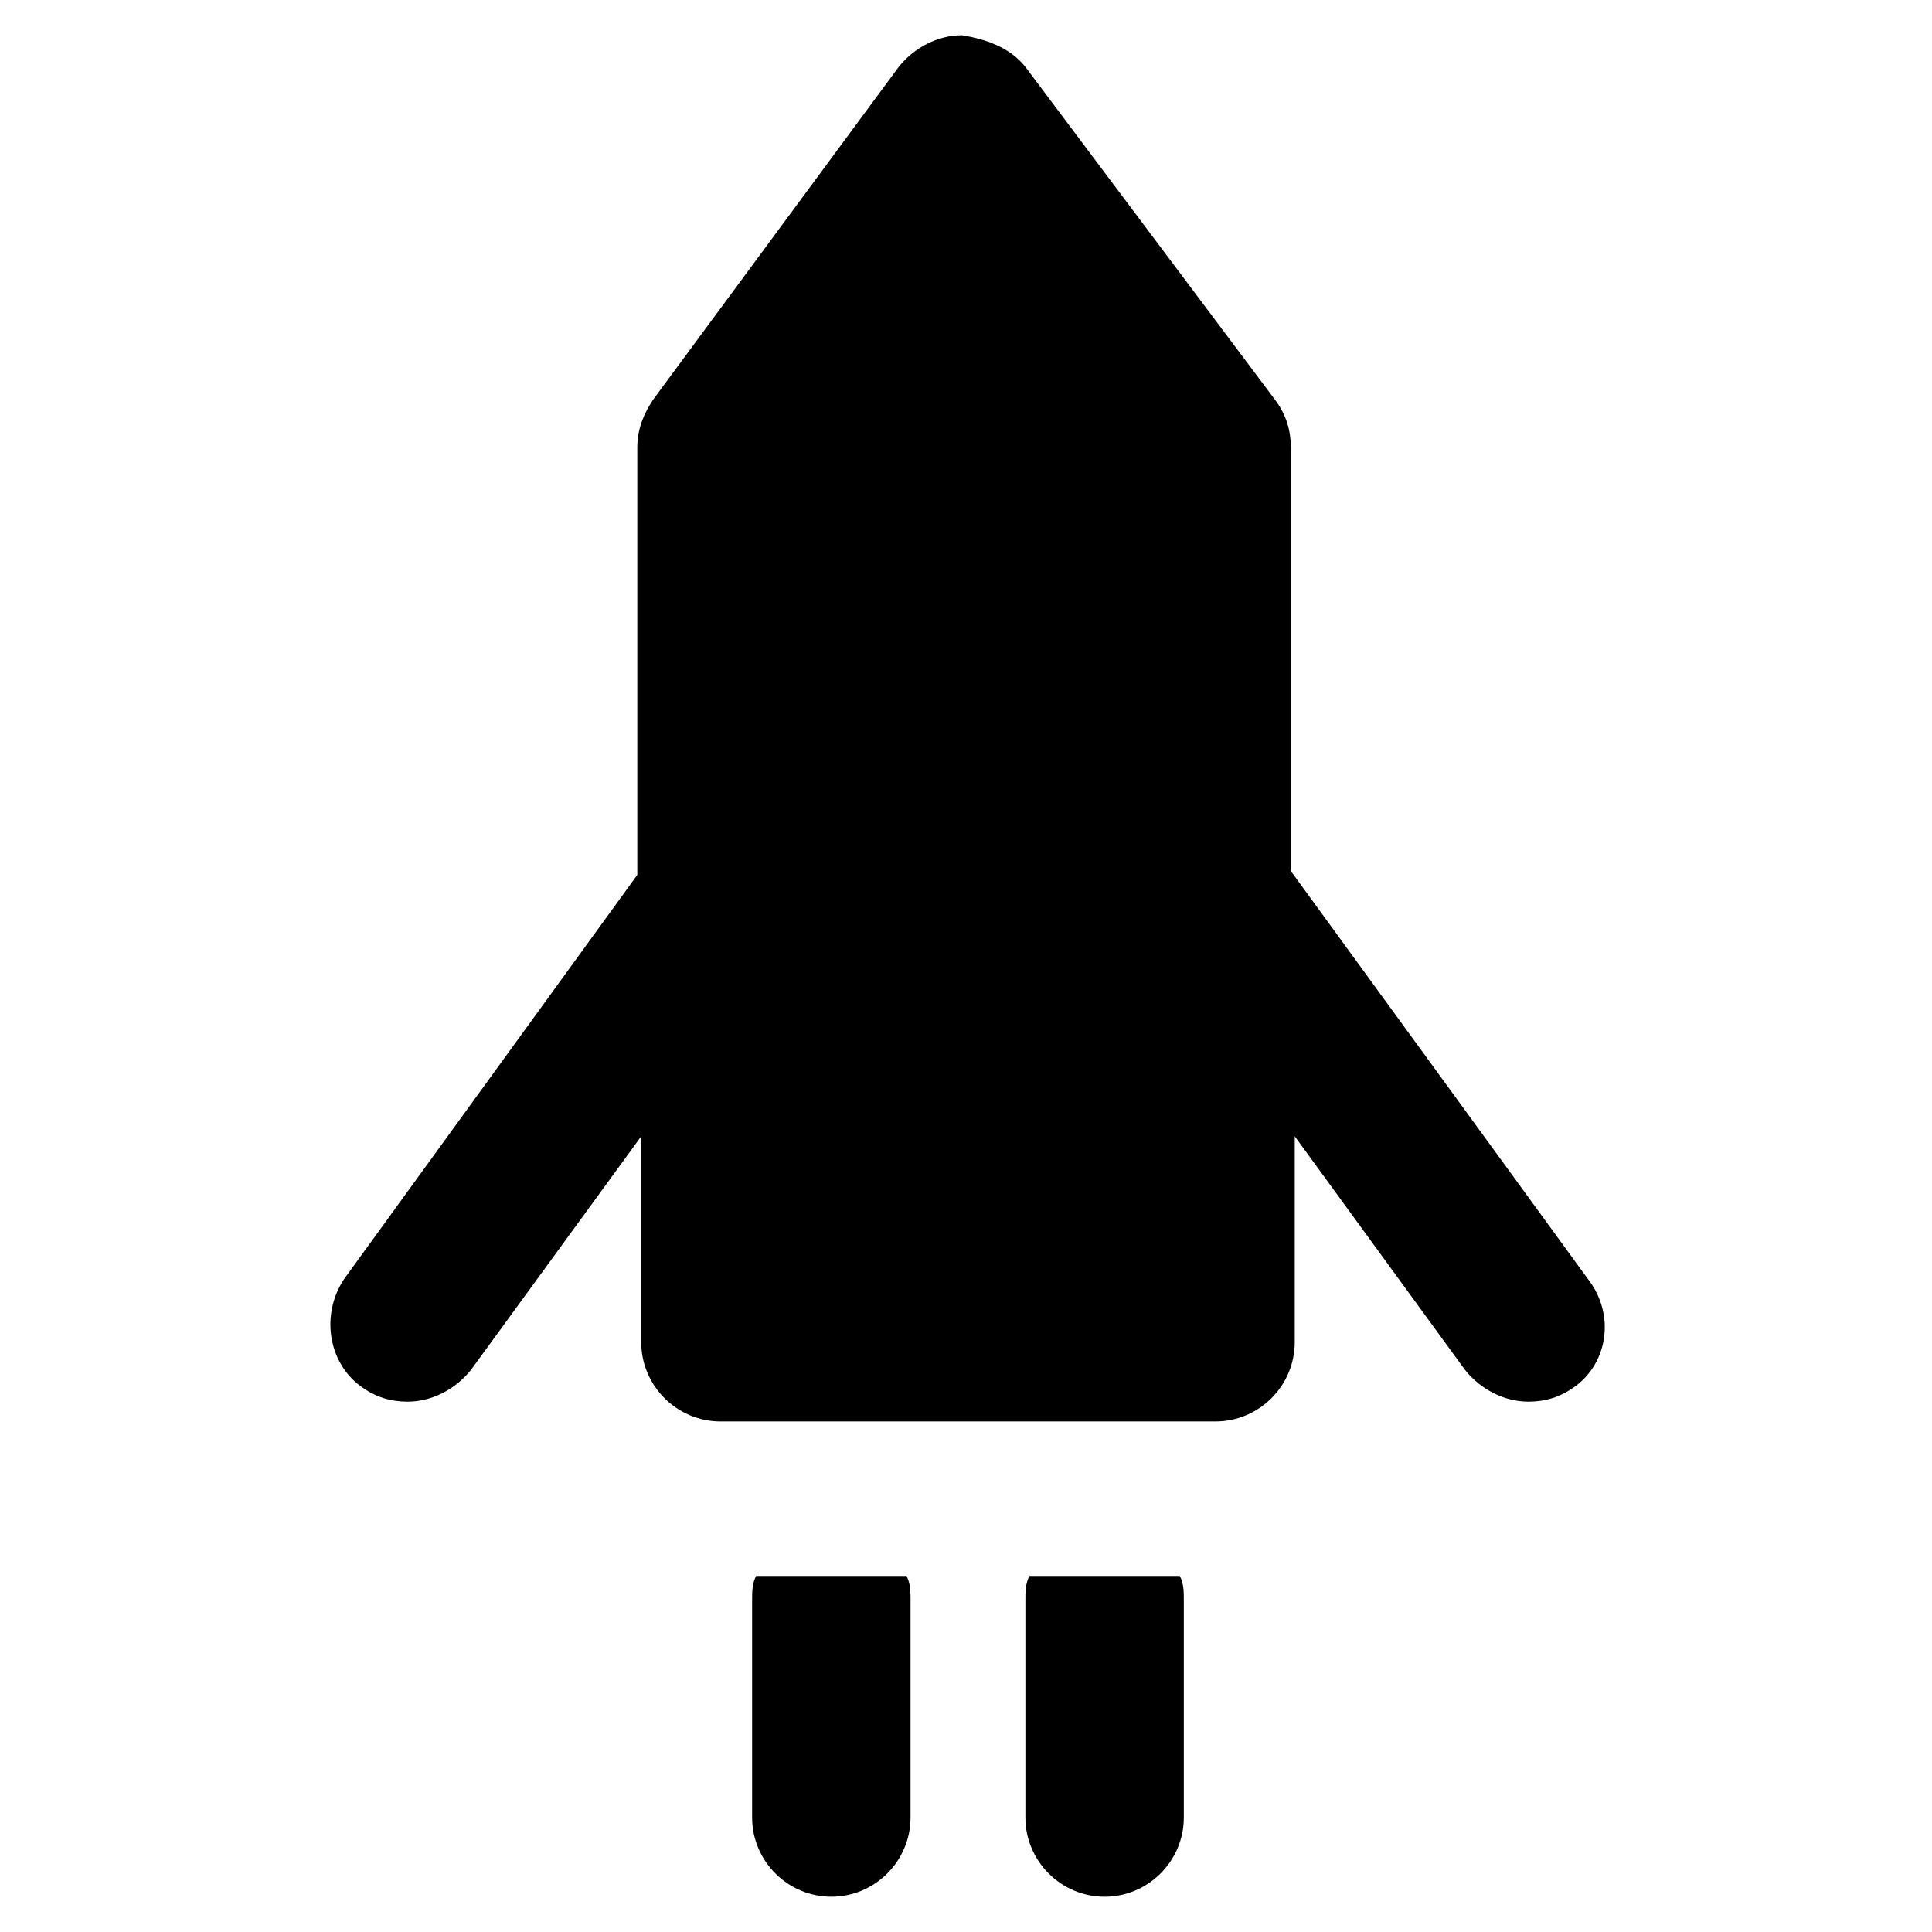
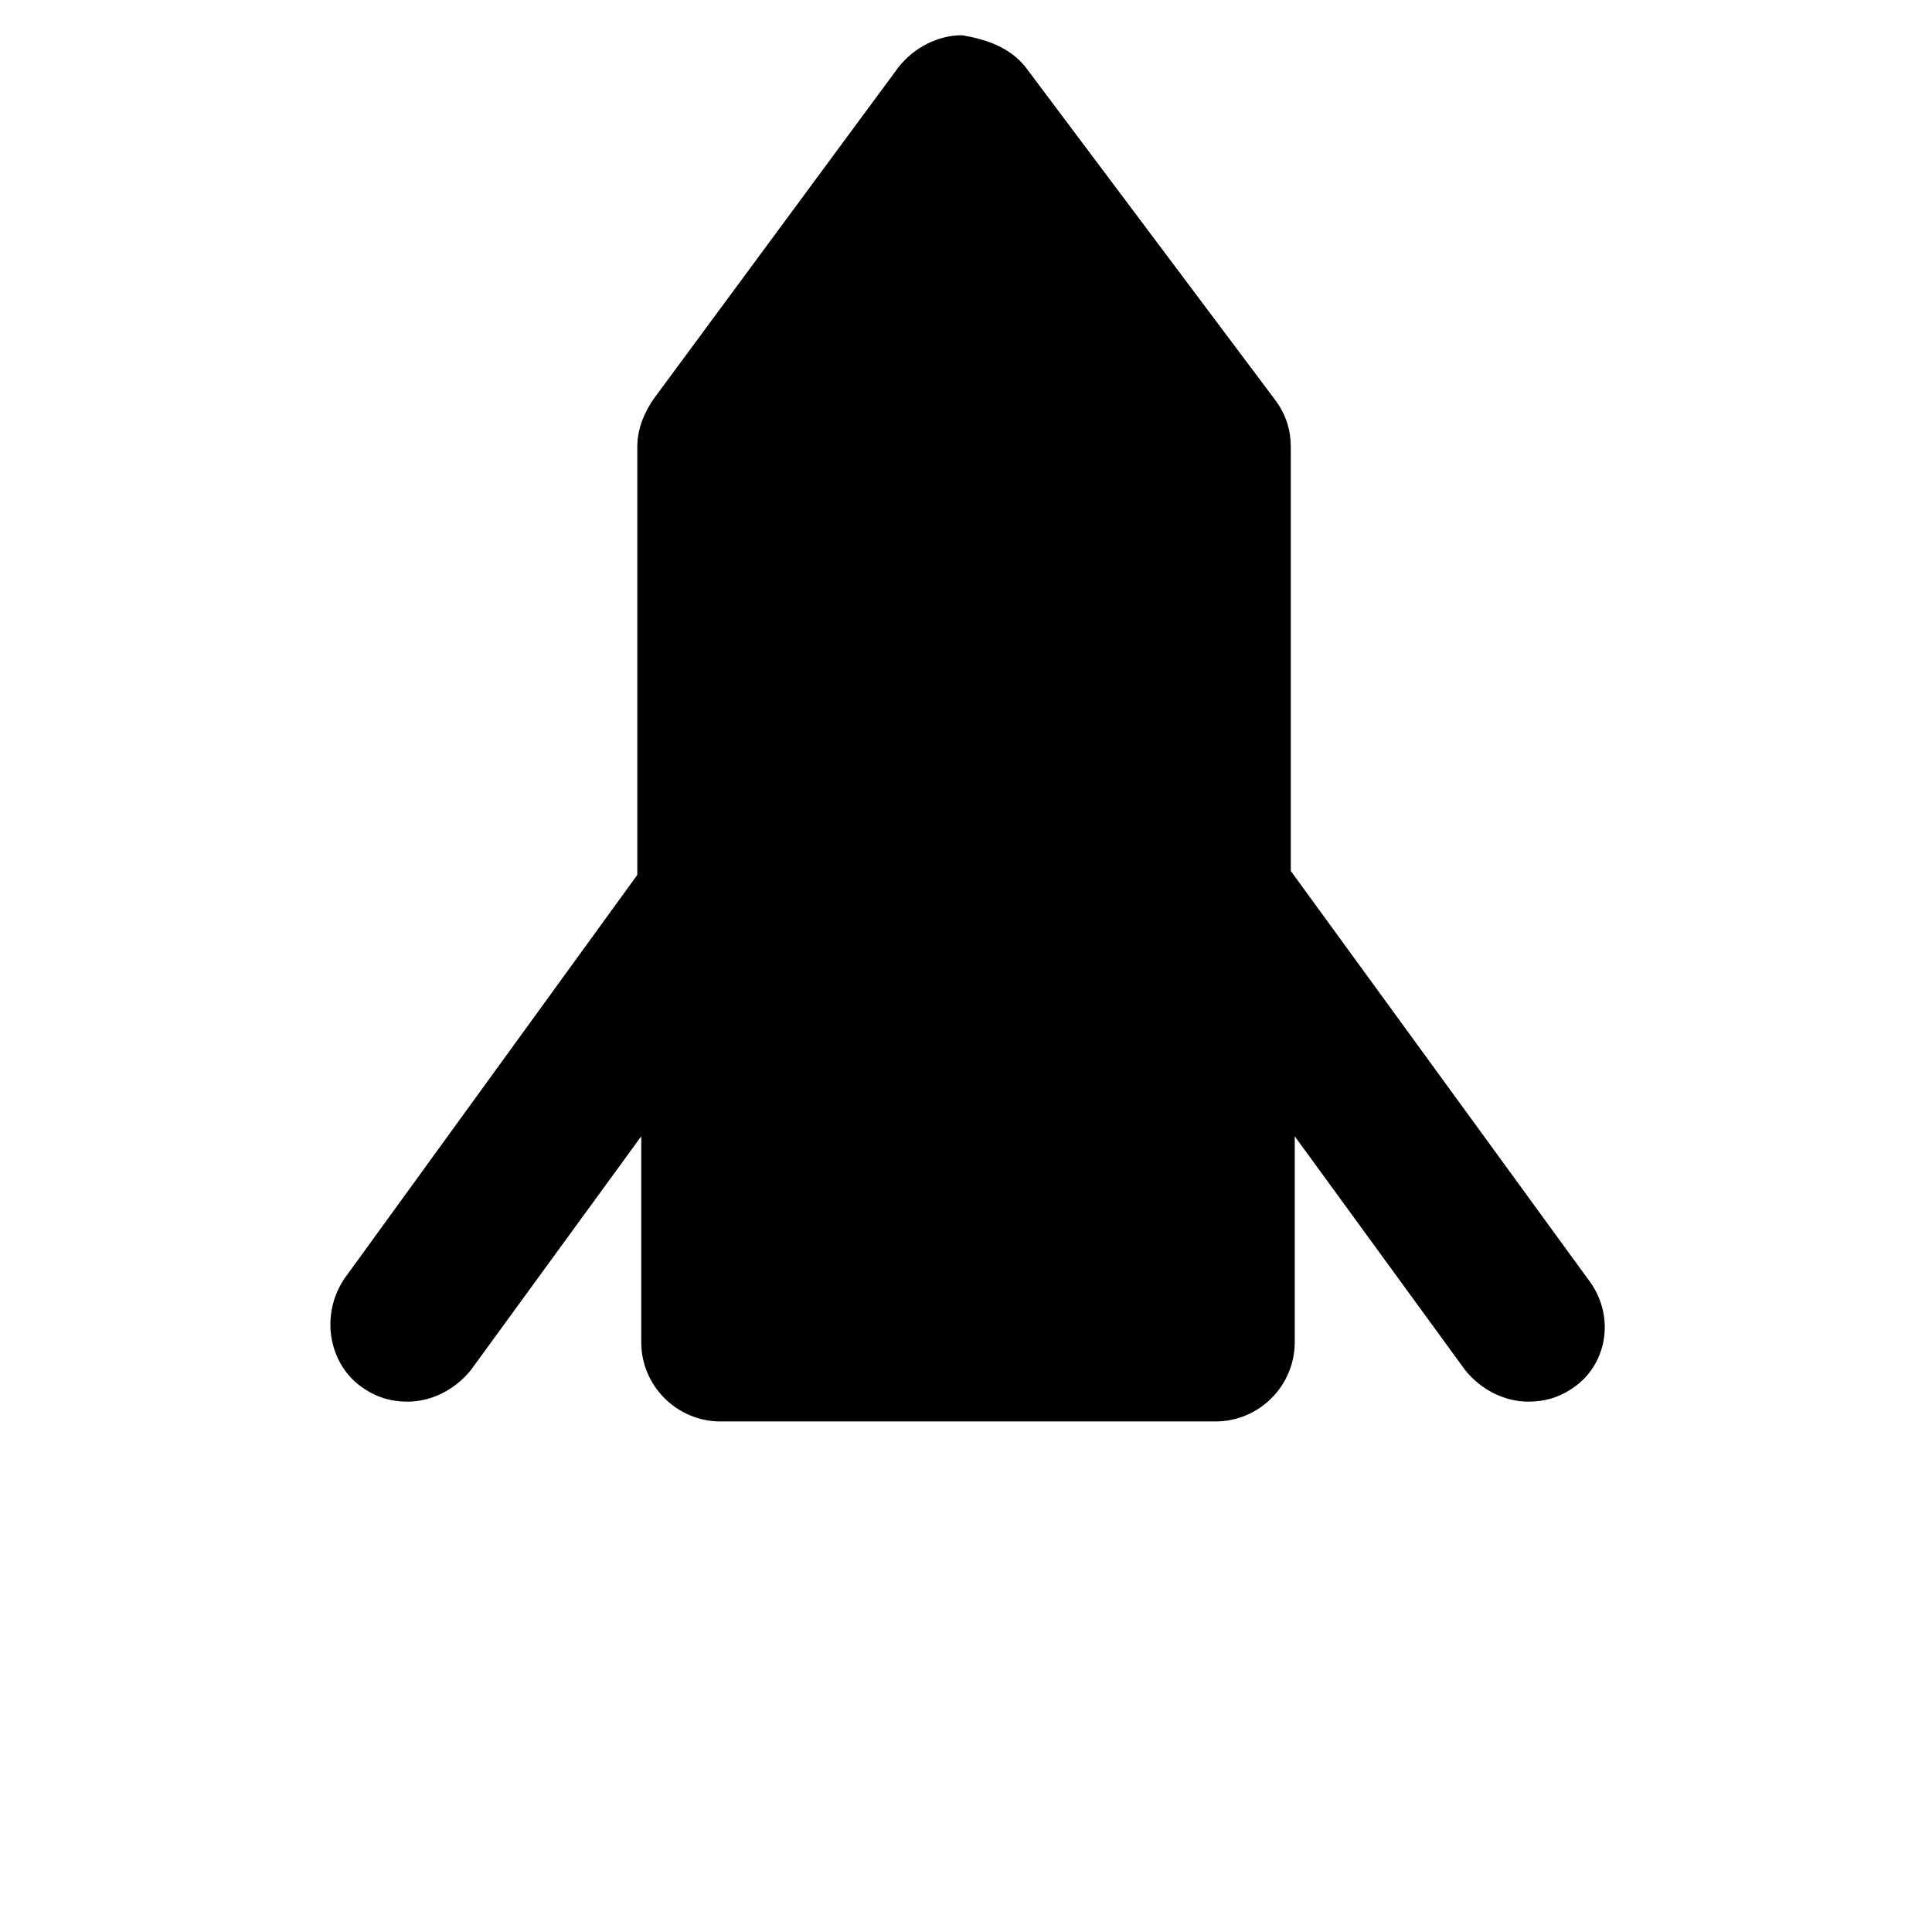
<svg xmlns="http://www.w3.org/2000/svg" fill="#000000" width="800px" height="800px" version="1.1" viewBox="144 144 512 512">
  <g>
    <path d="m564.79 482.92-78.719-108.11v-112.31c0-4.199-1.051-8.398-4.199-12.594l-66.125-88.168c-4.199-5.246-10.496-7.348-16.793-8.398-6.297 0-12.594 3.148-16.793 8.398l-65.074 88.168c-2.098 3.148-4.199 7.348-4.199 12.594v113.36l-77.672 107.06c-6.297 9.445-4.199 22.043 4.199 28.34 4.199 3.148 8.395 4.195 12.594 4.195 6.297 0 12.594-3.148 16.793-8.398l45.133-61.926v54.578c0 11.547 9.445 20.992 20.992 20.992h131.2c11.547 0 20.992-9.445 20.992-20.992v-54.578l45.133 61.926c4.199 5.246 10.496 8.398 16.793 8.398 4.199 0 8.398-1.051 12.594-4.199 8.402-6.297 10.5-18.891 3.152-28.336z" />
-     <path d="m416.79 561.64c-1.051 2.098-1.051 4.199-1.051 6.297v57.727c0 11.547 9.445 20.992 20.992 20.992s20.992-9.445 20.992-20.992v-57.727c0-2.098 0-4.199-1.051-6.297z" />
-     <path d="m344.37 561.64c-1.051 2.098-1.051 4.199-1.051 6.297v57.727c0 11.547 9.445 20.992 20.992 20.992s20.992-9.445 20.992-20.992v-57.727c0-2.098 0-4.199-1.051-6.297z" />
  </g>
</svg>